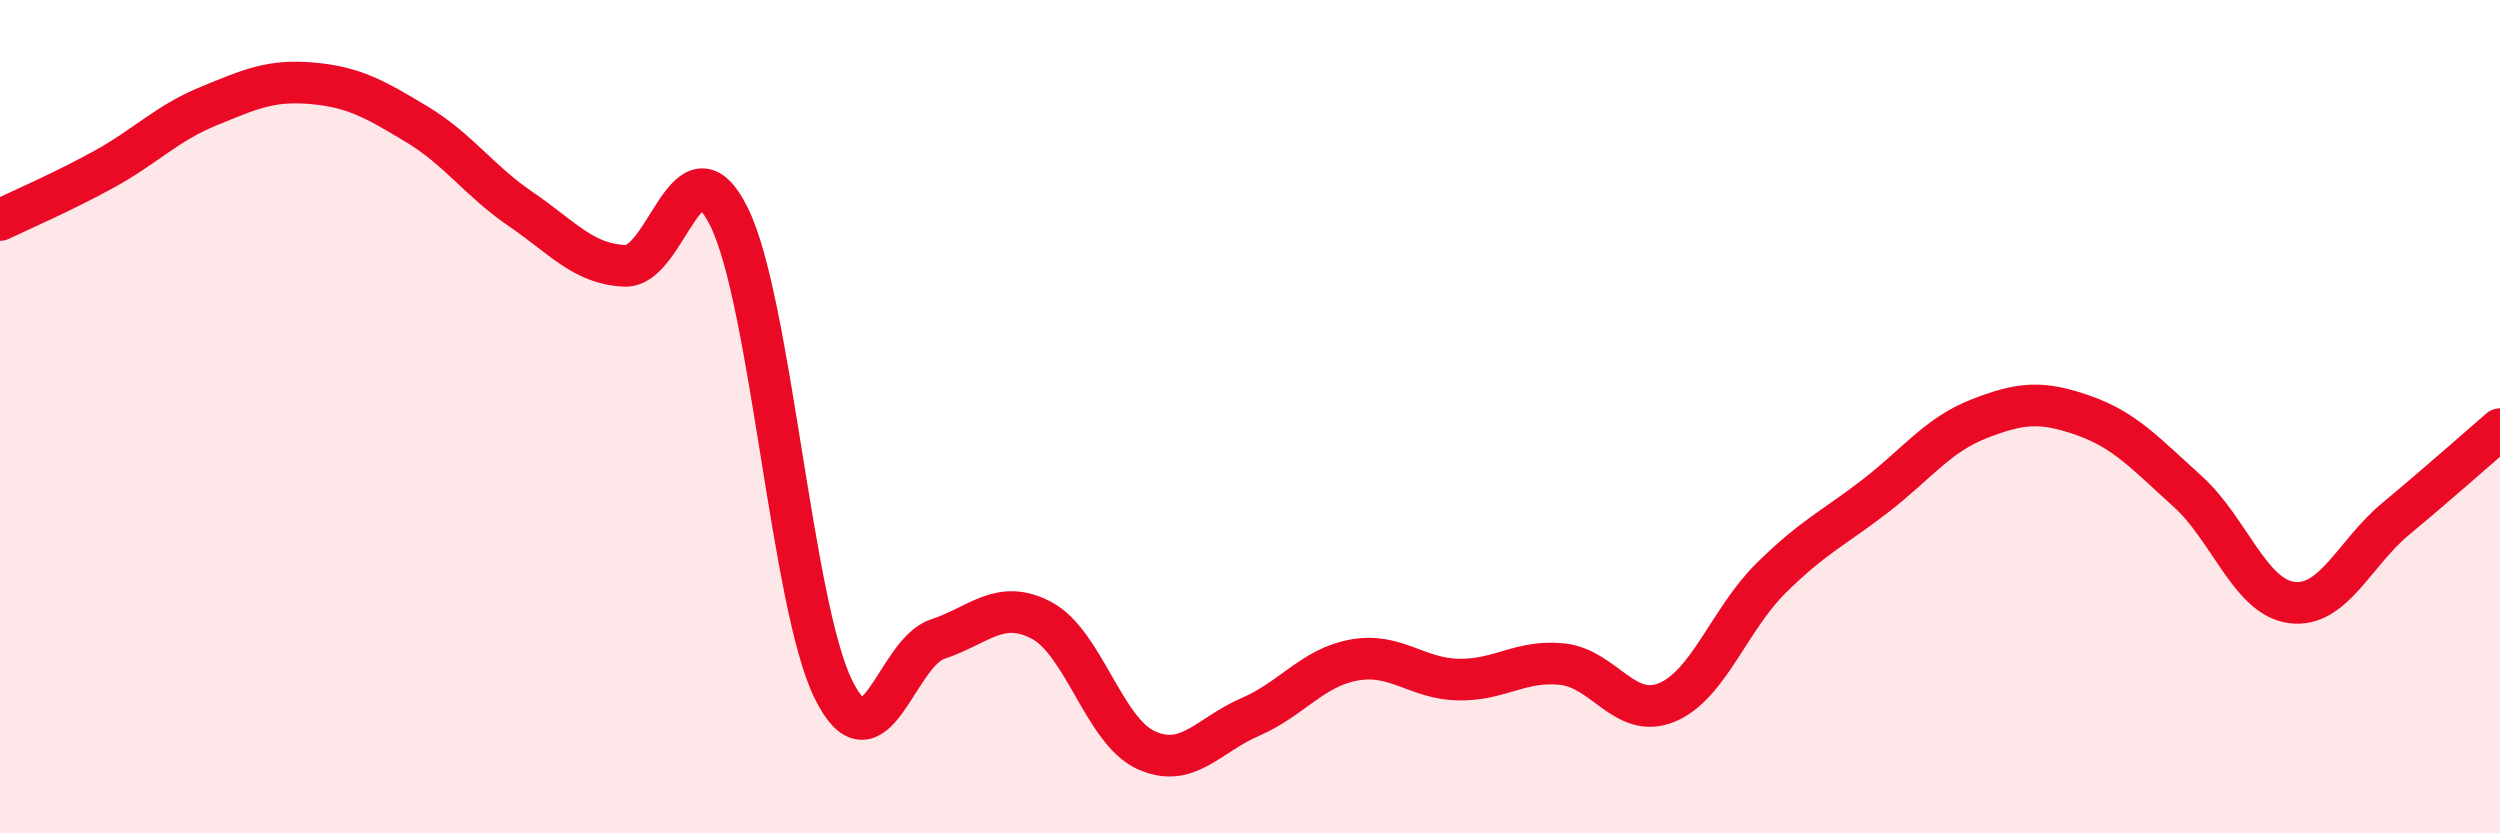
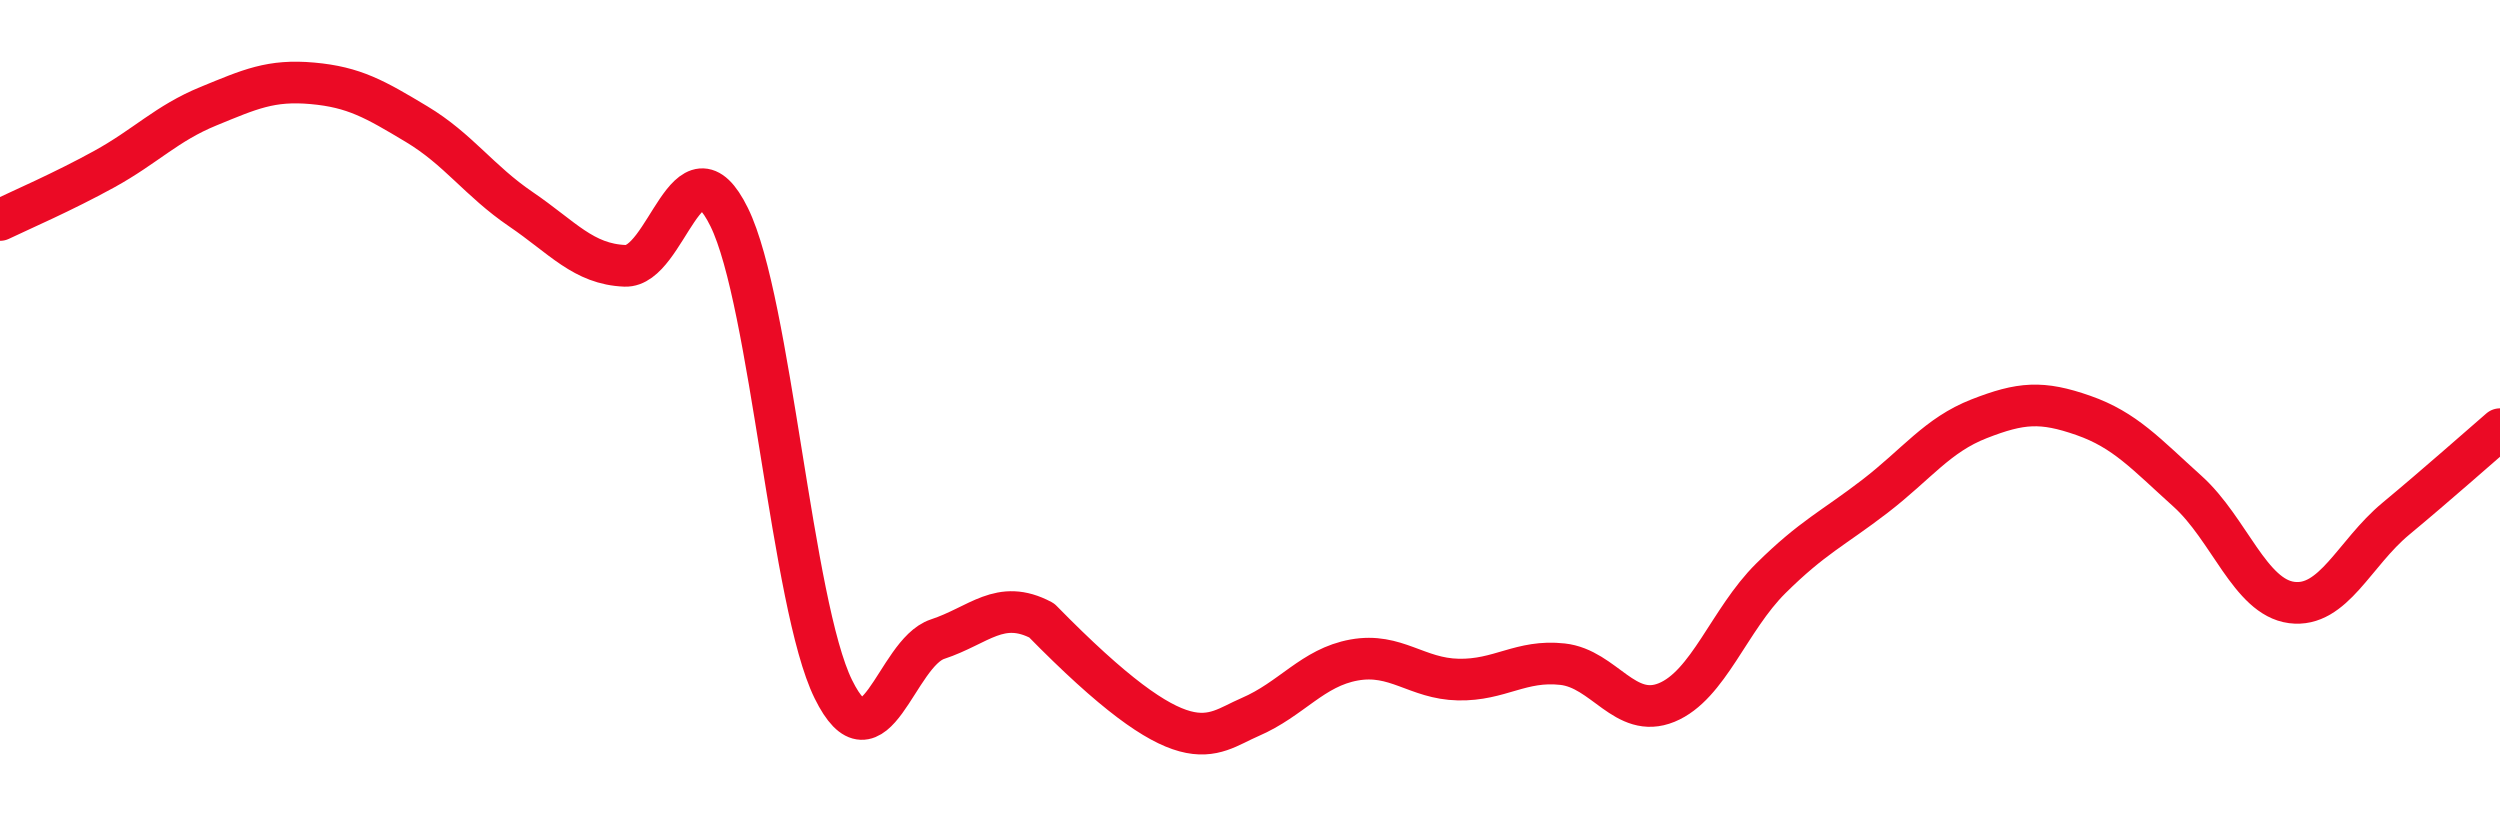
<svg xmlns="http://www.w3.org/2000/svg" width="60" height="20" viewBox="0 0 60 20">
-   <path d="M 0,5.28 C 0.5,5.04 1.5,4.61 2.5,4.06 C 3.5,3.51 4,2.96 5,2.55 C 6,2.14 6.5,1.91 7.5,2 C 8.5,2.09 9,2.38 10,2.98 C 11,3.58 11.5,4.34 12.5,5.02 C 13.5,5.7 14,6.34 15,6.38 C 16,6.42 16.5,3.18 17.5,5.21 C 18.5,7.24 19,14.51 20,16.54 C 21,18.57 21.5,15.67 22.5,15.34 C 23.5,15.01 24,14.36 25,14.89 C 26,15.42 26.5,17.54 27.5,18 C 28.5,18.46 29,17.64 30,17.21 C 31,16.78 31.5,16.02 32.5,15.84 C 33.5,15.66 34,16.29 35,16.31 C 36,16.33 36.5,15.83 37.5,15.94 C 38.5,16.05 39,17.27 40,16.86 C 41,16.45 41.5,14.87 42.5,13.88 C 43.5,12.89 44,12.68 45,11.91 C 46,11.14 46.5,10.44 47.5,10.05 C 48.5,9.66 49,9.62 50,9.97 C 51,10.32 51.5,10.89 52.5,11.79 C 53.5,12.69 54,14.33 55,14.46 C 56,14.59 56.5,13.28 57.5,12.45 C 58.5,11.62 59.5,10.73 60,10.3L60 20L0 20Z" fill="#EB0A25" opacity="0.1" stroke-linecap="round" stroke-linejoin="round" />
-   <path d="M 0,5.28 C 0.5,5.04 1.5,4.61 2.5,4.06 C 3.5,3.51 4,2.96 5,2.55 C 6,2.14 6.5,1.91 7.5,2 C 8.5,2.09 9,2.38 10,2.98 C 11,3.58 11.5,4.34 12.5,5.02 C 13.5,5.7 14,6.34 15,6.38 C 16,6.42 16.5,3.18 17.5,5.21 C 18.5,7.24 19,14.51 20,16.54 C 21,18.57 21.5,15.67 22.5,15.34 C 23.5,15.01 24,14.36 25,14.89 C 26,15.42 26.5,17.54 27.5,18 C 28.5,18.46 29,17.64 30,17.21 C 31,16.78 31.5,16.02 32.5,15.84 C 33.5,15.66 34,16.29 35,16.31 C 36,16.33 36.5,15.83 37.5,15.94 C 38.5,16.05 39,17.27 40,16.86 C 41,16.45 41.5,14.87 42.5,13.88 C 43.5,12.89 44,12.68 45,11.91 C 46,11.14 46.5,10.44 47.5,10.05 C 48.5,9.66 49,9.62 50,9.97 C 51,10.32 51.5,10.89 52.5,11.79 C 53.5,12.69 54,14.33 55,14.46 C 56,14.59 56.5,13.28 57.5,12.45 C 58.5,11.62 59.5,10.73 60,10.3" stroke="#EB0A25" stroke-width="1" fill="none" stroke-linecap="round" stroke-linejoin="round" />
+   <path d="M 0,5.28 C 0.5,5.04 1.5,4.61 2.5,4.06 C 3.5,3.51 4,2.96 5,2.55 C 6,2.14 6.5,1.91 7.5,2 C 8.5,2.09 9,2.38 10,2.98 C 11,3.58 11.5,4.34 12.5,5.02 C 13.5,5.7 14,6.34 15,6.38 C 16,6.42 16.5,3.18 17.5,5.21 C 18.5,7.24 19,14.51 20,16.54 C 21,18.57 21.5,15.67 22.5,15.34 C 23.5,15.01 24,14.36 25,14.89 C 28.5,18.46 29,17.64 30,17.21 C 31,16.78 31.5,16.02 32.5,15.84 C 33.5,15.66 34,16.29 35,16.31 C 36,16.33 36.5,15.83 37.5,15.94 C 38.5,16.05 39,17.27 40,16.86 C 41,16.45 41.5,14.87 42.5,13.88 C 43.5,12.89 44,12.68 45,11.91 C 46,11.14 46.5,10.44 47.5,10.05 C 48.5,9.66 49,9.62 50,9.97 C 51,10.32 51.5,10.89 52.5,11.79 C 53.5,12.69 54,14.33 55,14.46 C 56,14.59 56.5,13.28 57.5,12.45 C 58.5,11.62 59.5,10.73 60,10.3" stroke="#EB0A25" stroke-width="1" fill="none" stroke-linecap="round" stroke-linejoin="round" />
</svg>